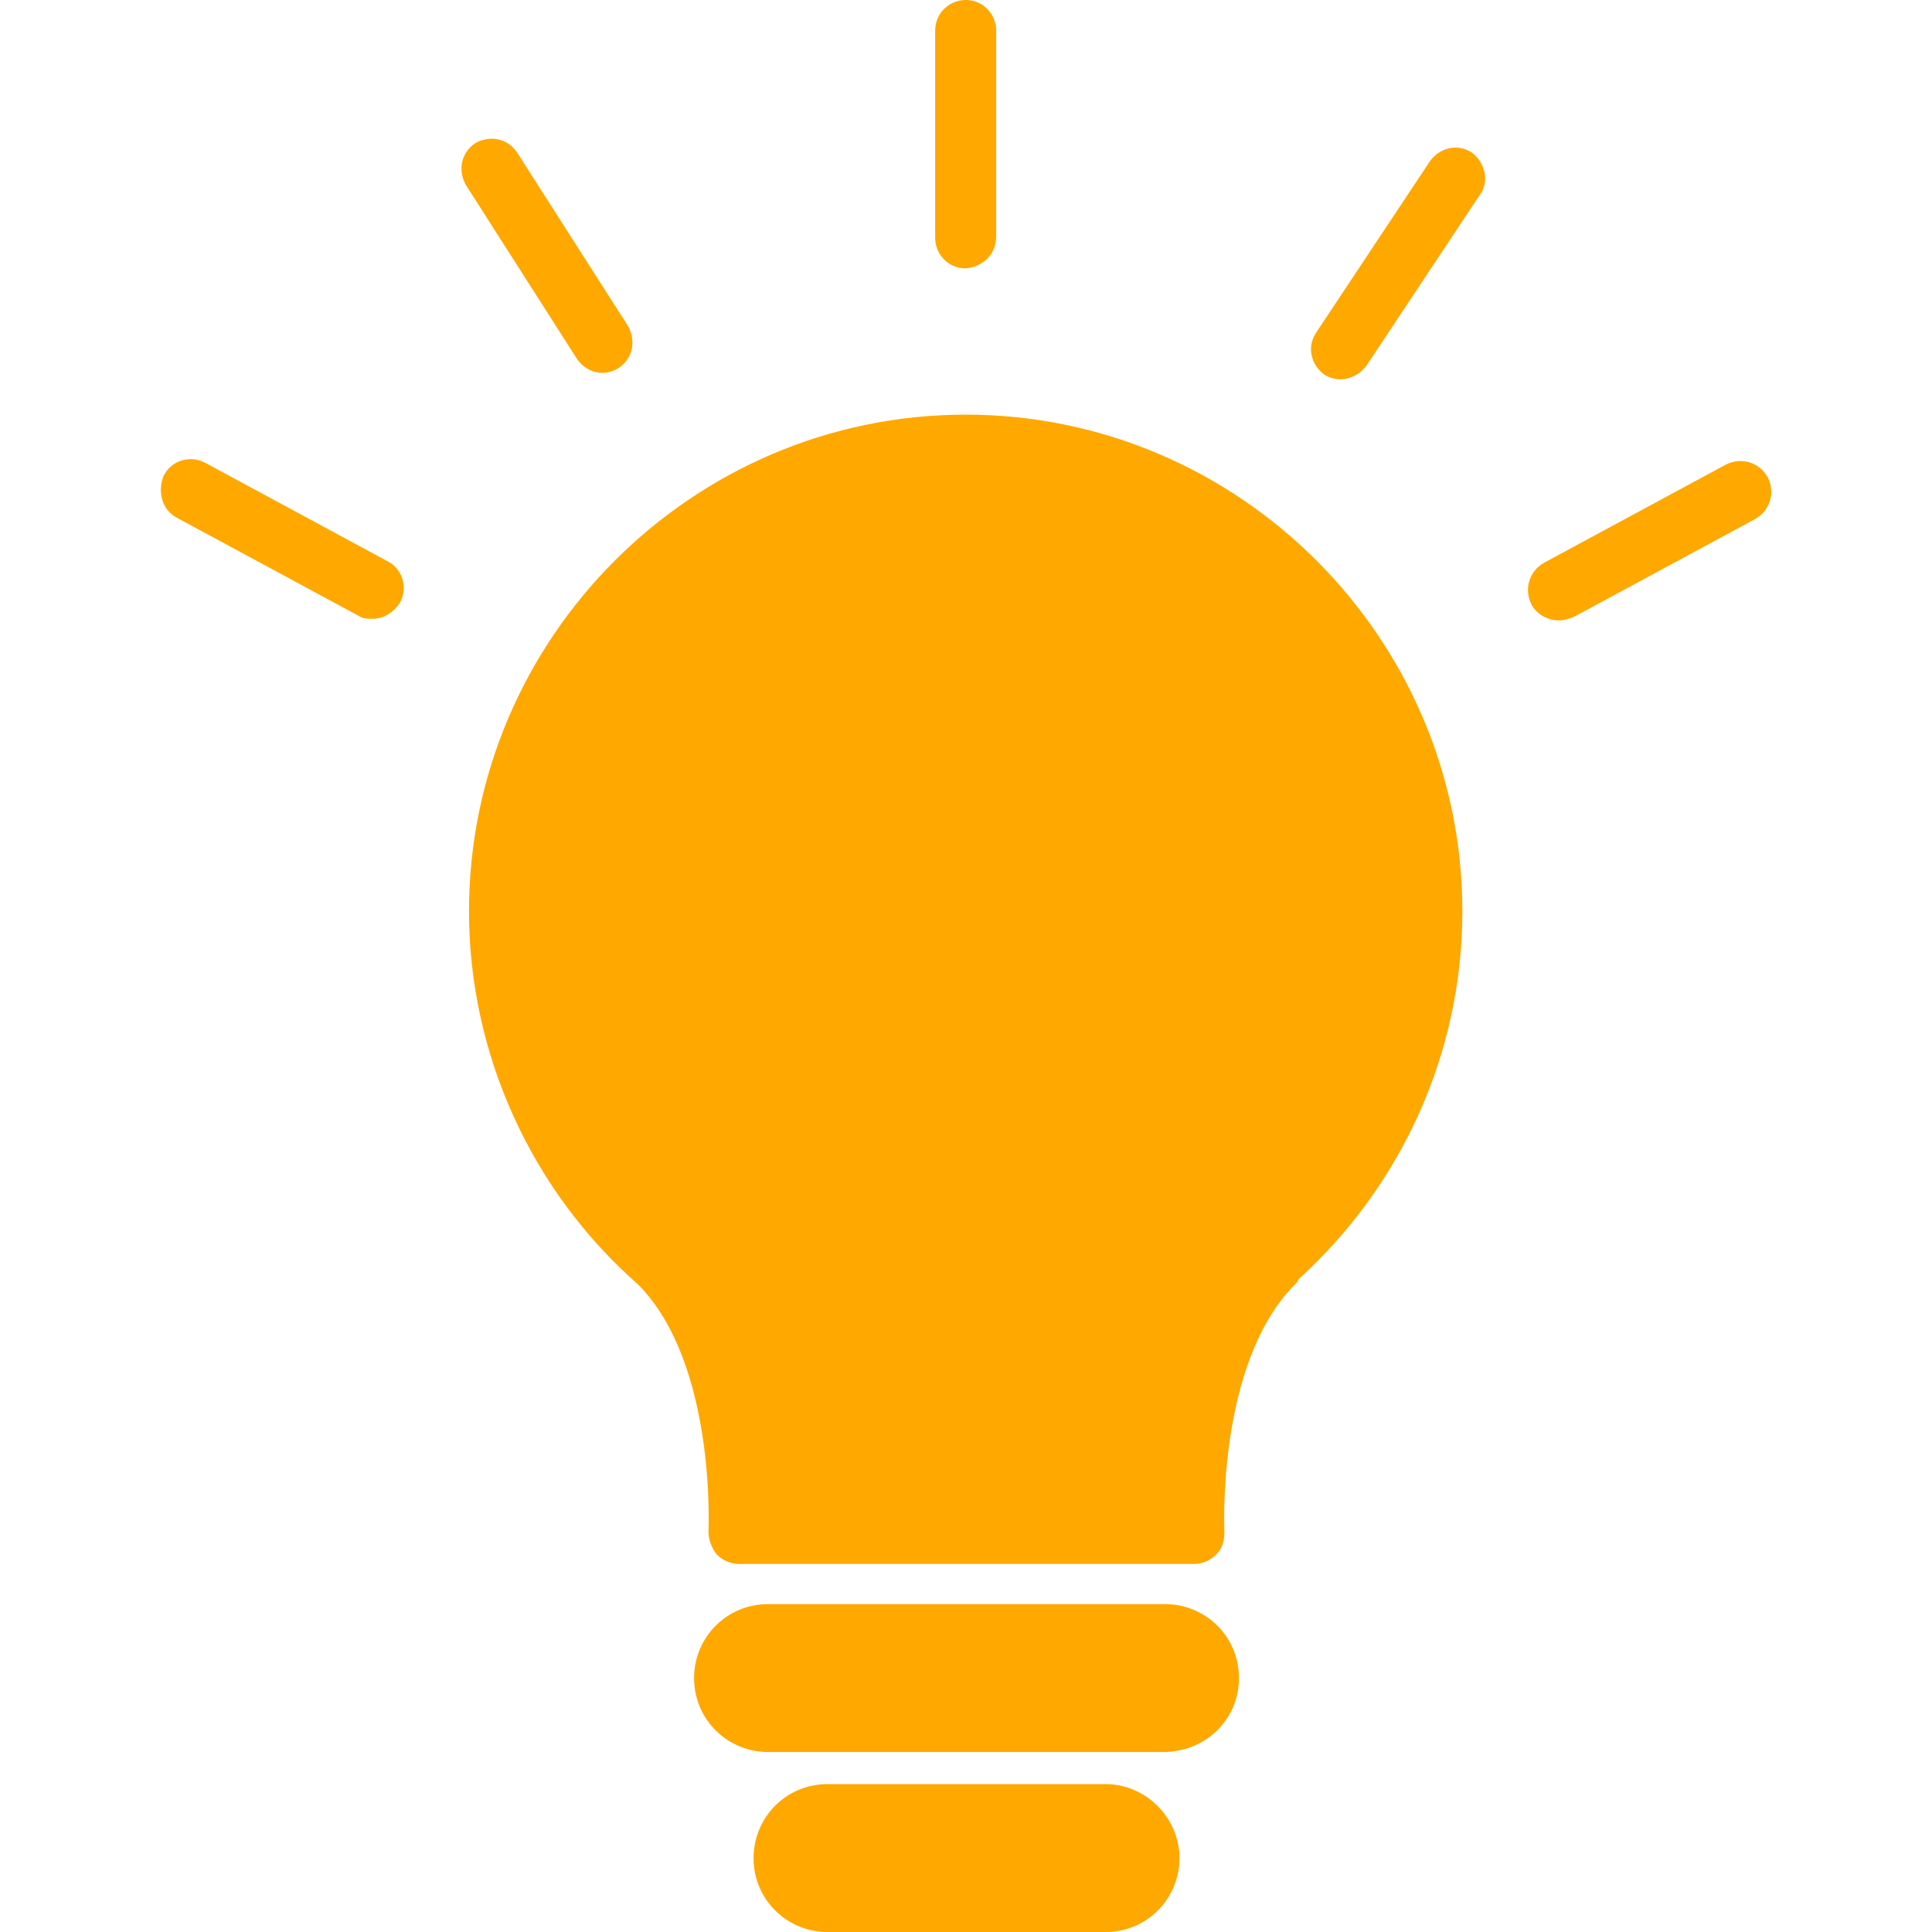
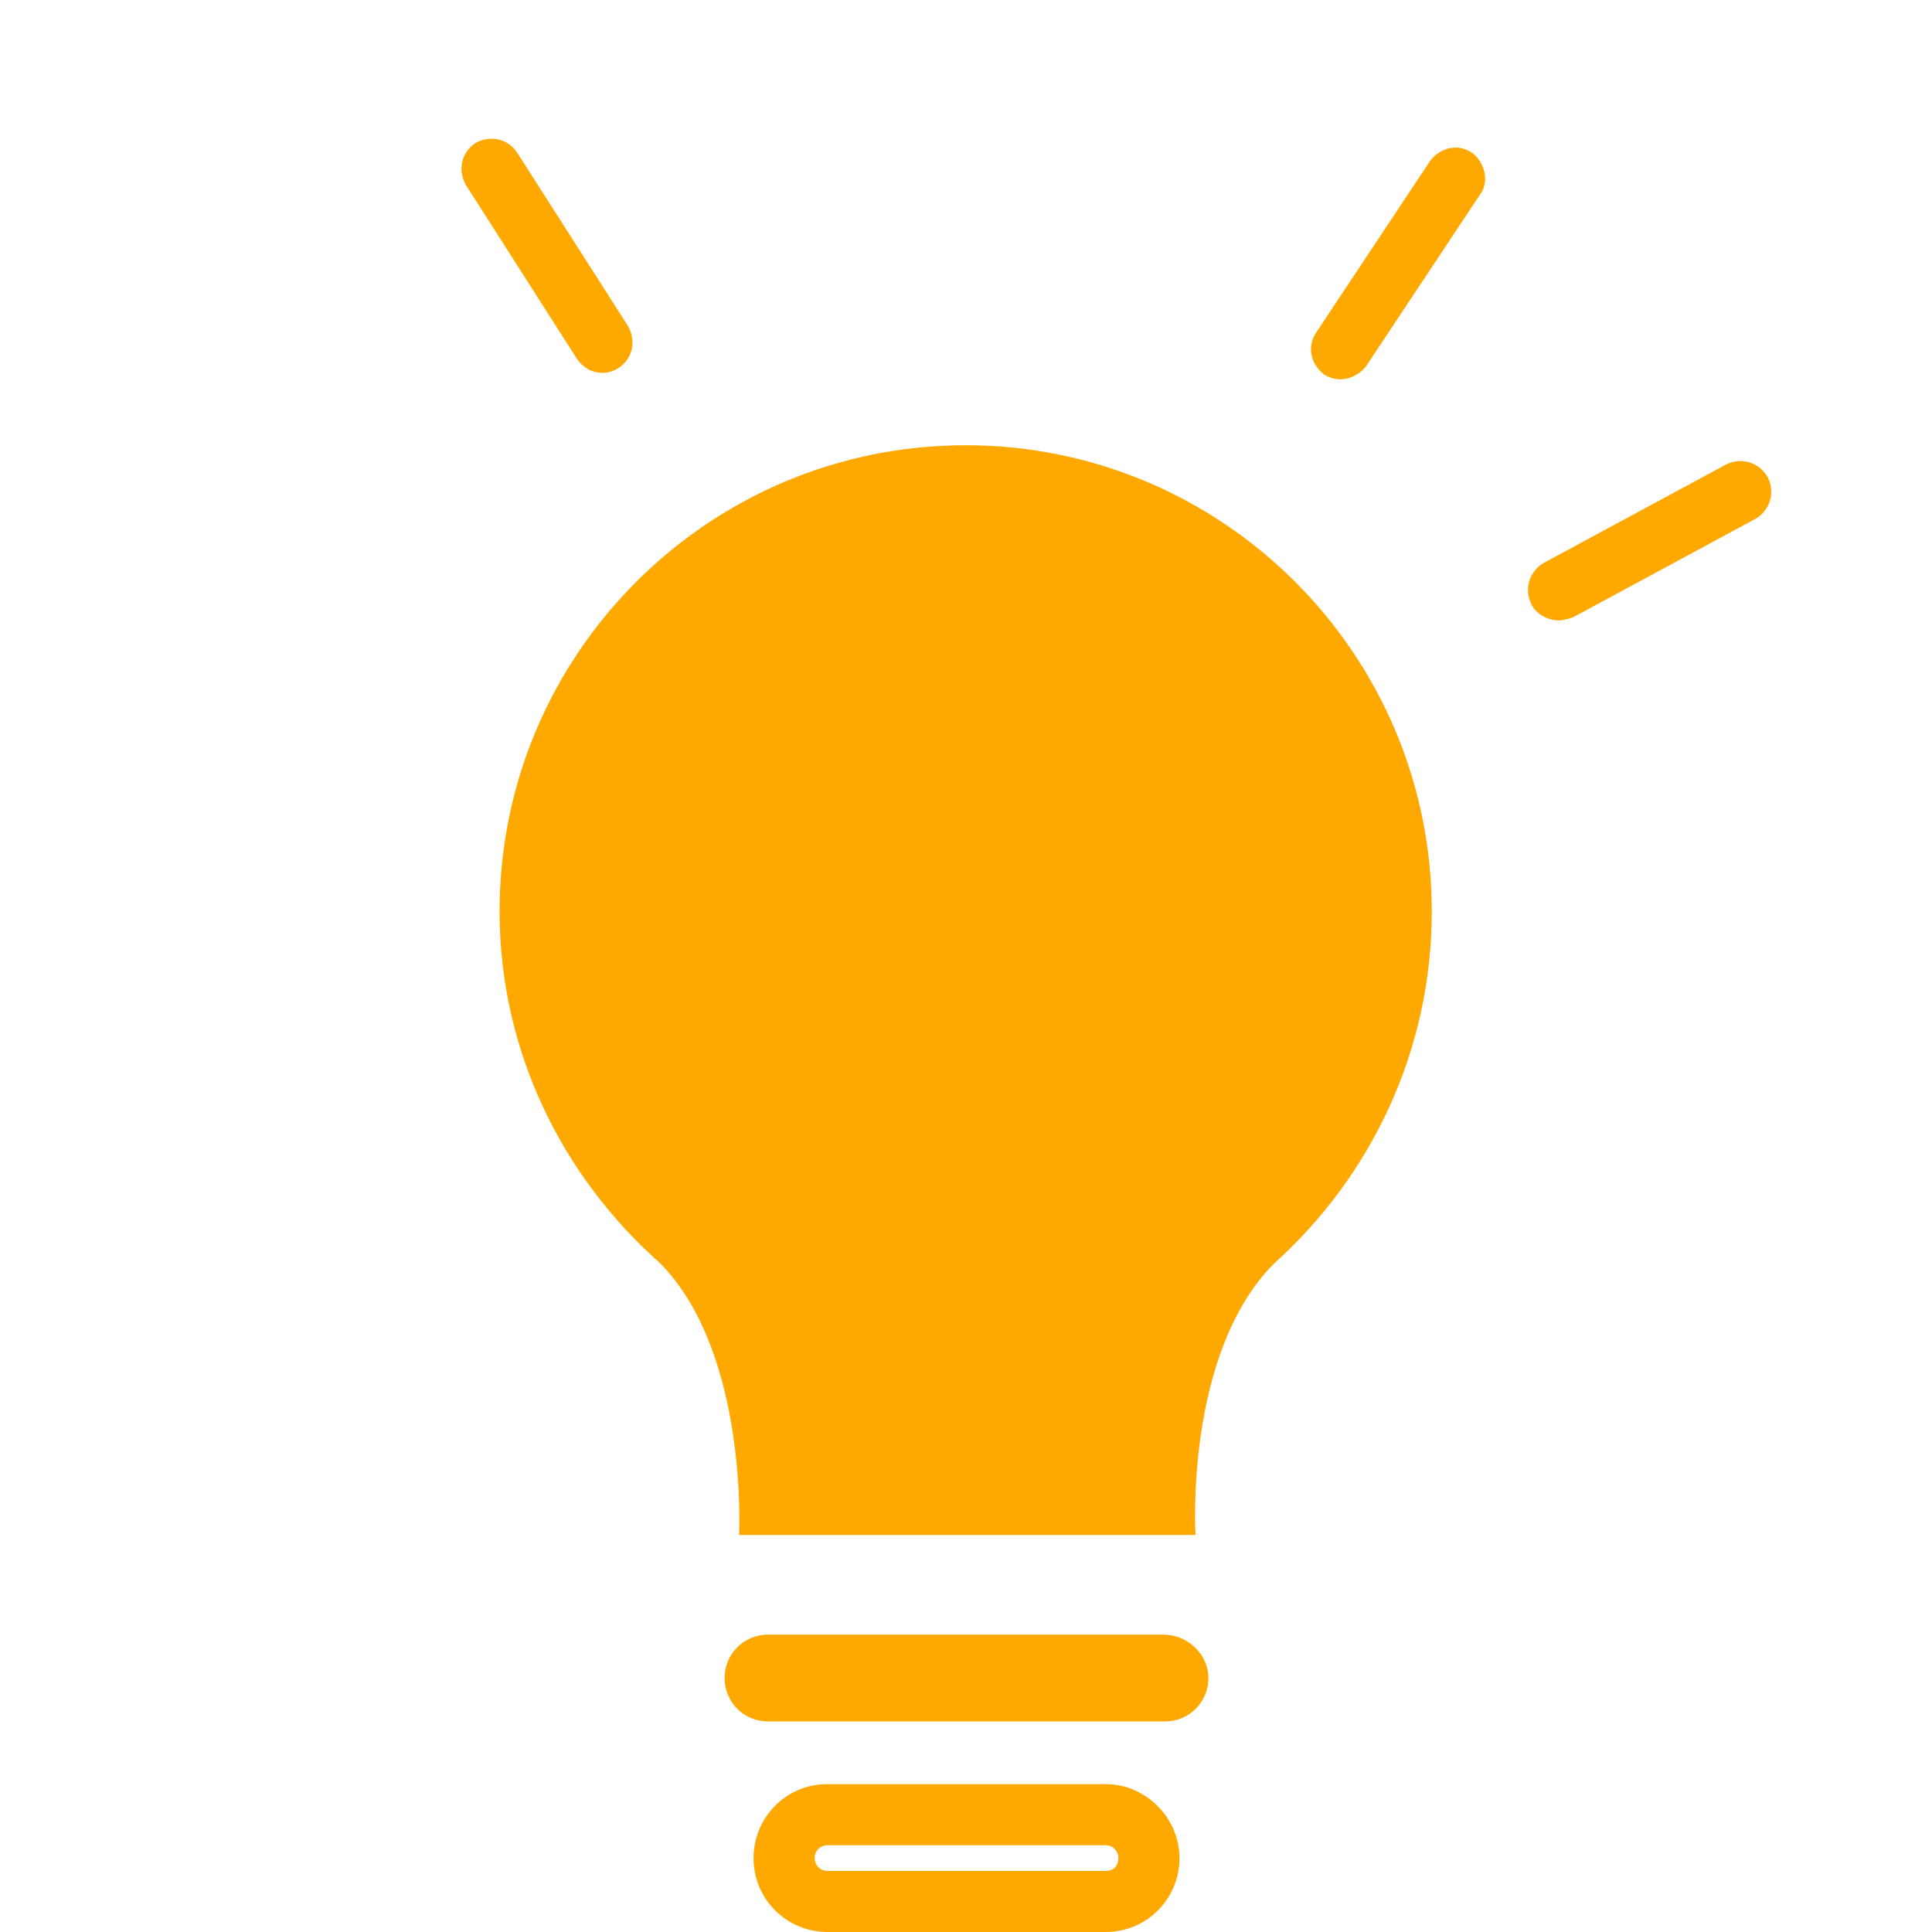
<svg xmlns="http://www.w3.org/2000/svg" width="24" height="24" viewBox="0 0 24 24" fill="none">
  <path d="M15.829 15.694C14.711 16.812 14.851 19.068 14.851 19.068H9.181C9.181 19.068 9.3 16.812 8.202 15.694C6.984 14.616 6.206 13.058 6.206 11.321C6.206 8.126 8.801 5.531 11.996 5.531C15.191 5.531 17.786 8.126 17.786 11.321C17.786 13.058 17.027 14.616 15.829 15.694Z" fill="#FFA800" />
  <path d="M15.011 20.845C15.011 21.145 14.771 21.384 14.472 21.384H9.54C9.241 21.384 9.001 21.145 9.001 20.845C9.001 20.546 9.241 20.306 9.54 20.306H14.452C14.751 20.306 15.011 20.546 15.011 20.845Z" fill="#FFA800" />
-   <path d="M14.272 23.081C14.272 23.381 14.033 23.62 13.733 23.62H10.279C9.979 23.62 9.74 23.381 9.74 23.081C9.74 22.782 9.979 22.542 10.279 22.542H13.733C14.033 22.542 14.272 22.782 14.272 23.081Z" fill="#FFA800" />
-   <path d="M16.129 15.893C17.427 14.715 18.166 13.058 18.166 11.321C18.166 7.927 15.39 5.151 11.996 5.151C8.602 5.151 5.826 7.927 5.826 11.321C5.826 13.098 6.605 14.795 7.923 15.953C8.901 16.932 8.801 19.008 8.801 19.028C8.801 19.128 8.841 19.228 8.901 19.308C8.981 19.388 9.081 19.428 9.181 19.428H14.831C14.931 19.428 15.031 19.388 15.111 19.308C15.191 19.228 15.21 19.128 15.21 19.028C15.21 19.008 15.111 16.932 16.089 15.953C16.109 15.933 16.129 15.913 16.129 15.893ZM15.57 15.394C15.53 15.414 15.51 15.454 15.49 15.494C14.611 16.433 14.472 17.97 14.452 18.689H9.56C9.54 17.95 9.38 16.353 8.442 15.414C7.264 14.376 6.585 12.899 6.585 11.341C6.585 8.346 9.021 5.93 11.996 5.93C14.991 5.93 17.407 8.366 17.407 11.341C17.407 12.879 16.748 14.376 15.57 15.394Z" fill="#FFA800" />
-   <path d="M15.391 20.845C15.391 20.326 14.972 19.927 14.472 19.927H9.541C9.021 19.927 8.622 20.346 8.622 20.845C8.622 21.364 9.041 21.764 9.541 21.764H14.452C14.972 21.764 15.391 21.364 15.391 20.845ZM14.452 21.005H9.541C9.441 21.005 9.381 20.925 9.381 20.845C9.381 20.745 9.461 20.686 9.541 20.686H14.452C14.552 20.686 14.612 20.765 14.612 20.845C14.632 20.945 14.552 21.005 14.452 21.005Z" fill="#FFA800" />
  <path d="M13.734 22.163H10.279C9.76 22.163 9.361 22.582 9.361 23.082C9.361 23.601 9.78 24 10.279 24H13.734C14.253 24 14.652 23.581 14.652 23.082C14.652 22.582 14.233 22.163 13.734 22.163ZM13.734 23.241H10.279C10.18 23.241 10.12 23.161 10.12 23.082C10.12 22.982 10.199 22.922 10.279 22.922H13.734C13.833 22.922 13.893 23.002 13.893 23.082C13.893 23.181 13.833 23.241 13.734 23.241Z" fill="#FFA800" />
-   <path d="M12.375 2.935V0.379C12.375 0.18 12.216 0 11.996 0C11.796 0 11.617 0.16 11.617 0.379V2.955C11.617 3.155 11.776 3.334 11.996 3.334C12.216 3.314 12.375 3.155 12.375 2.935Z" fill="#FFA800" />
  <path d="M18.286 1.897C18.106 1.777 17.886 1.837 17.767 1.997L16.349 4.133C16.229 4.313 16.289 4.532 16.449 4.652C16.509 4.692 16.588 4.712 16.648 4.712C16.768 4.712 16.888 4.652 16.968 4.552L18.386 2.416C18.505 2.256 18.445 2.017 18.286 1.897Z" fill="#FFA800" />
  <path d="M7.484 4.632C7.543 4.632 7.623 4.612 7.683 4.572C7.863 4.453 7.903 4.233 7.803 4.053L6.425 1.897C6.306 1.717 6.086 1.677 5.906 1.777C5.726 1.897 5.687 2.117 5.786 2.296L7.164 4.453C7.244 4.572 7.364 4.632 7.484 4.632Z" fill="#FFA800" />
-   <path d="M2.192 6.429L4.449 7.647C4.509 7.687 4.569 7.687 4.628 7.687C4.768 7.687 4.888 7.607 4.968 7.488C5.068 7.308 5.008 7.068 4.808 6.969L2.552 5.751C2.372 5.651 2.133 5.711 2.033 5.91C1.953 6.11 2.013 6.33 2.192 6.429Z" fill="#FFA800" />
  <path d="M19.364 7.707C19.424 7.707 19.484 7.687 19.544 7.667L21.8 6.449C21.98 6.35 22.059 6.13 21.96 5.93C21.86 5.751 21.64 5.671 21.44 5.771L19.184 6.989C19.005 7.088 18.925 7.308 19.024 7.508C19.084 7.627 19.224 7.707 19.364 7.707Z" fill="#FFA800" />
</svg>